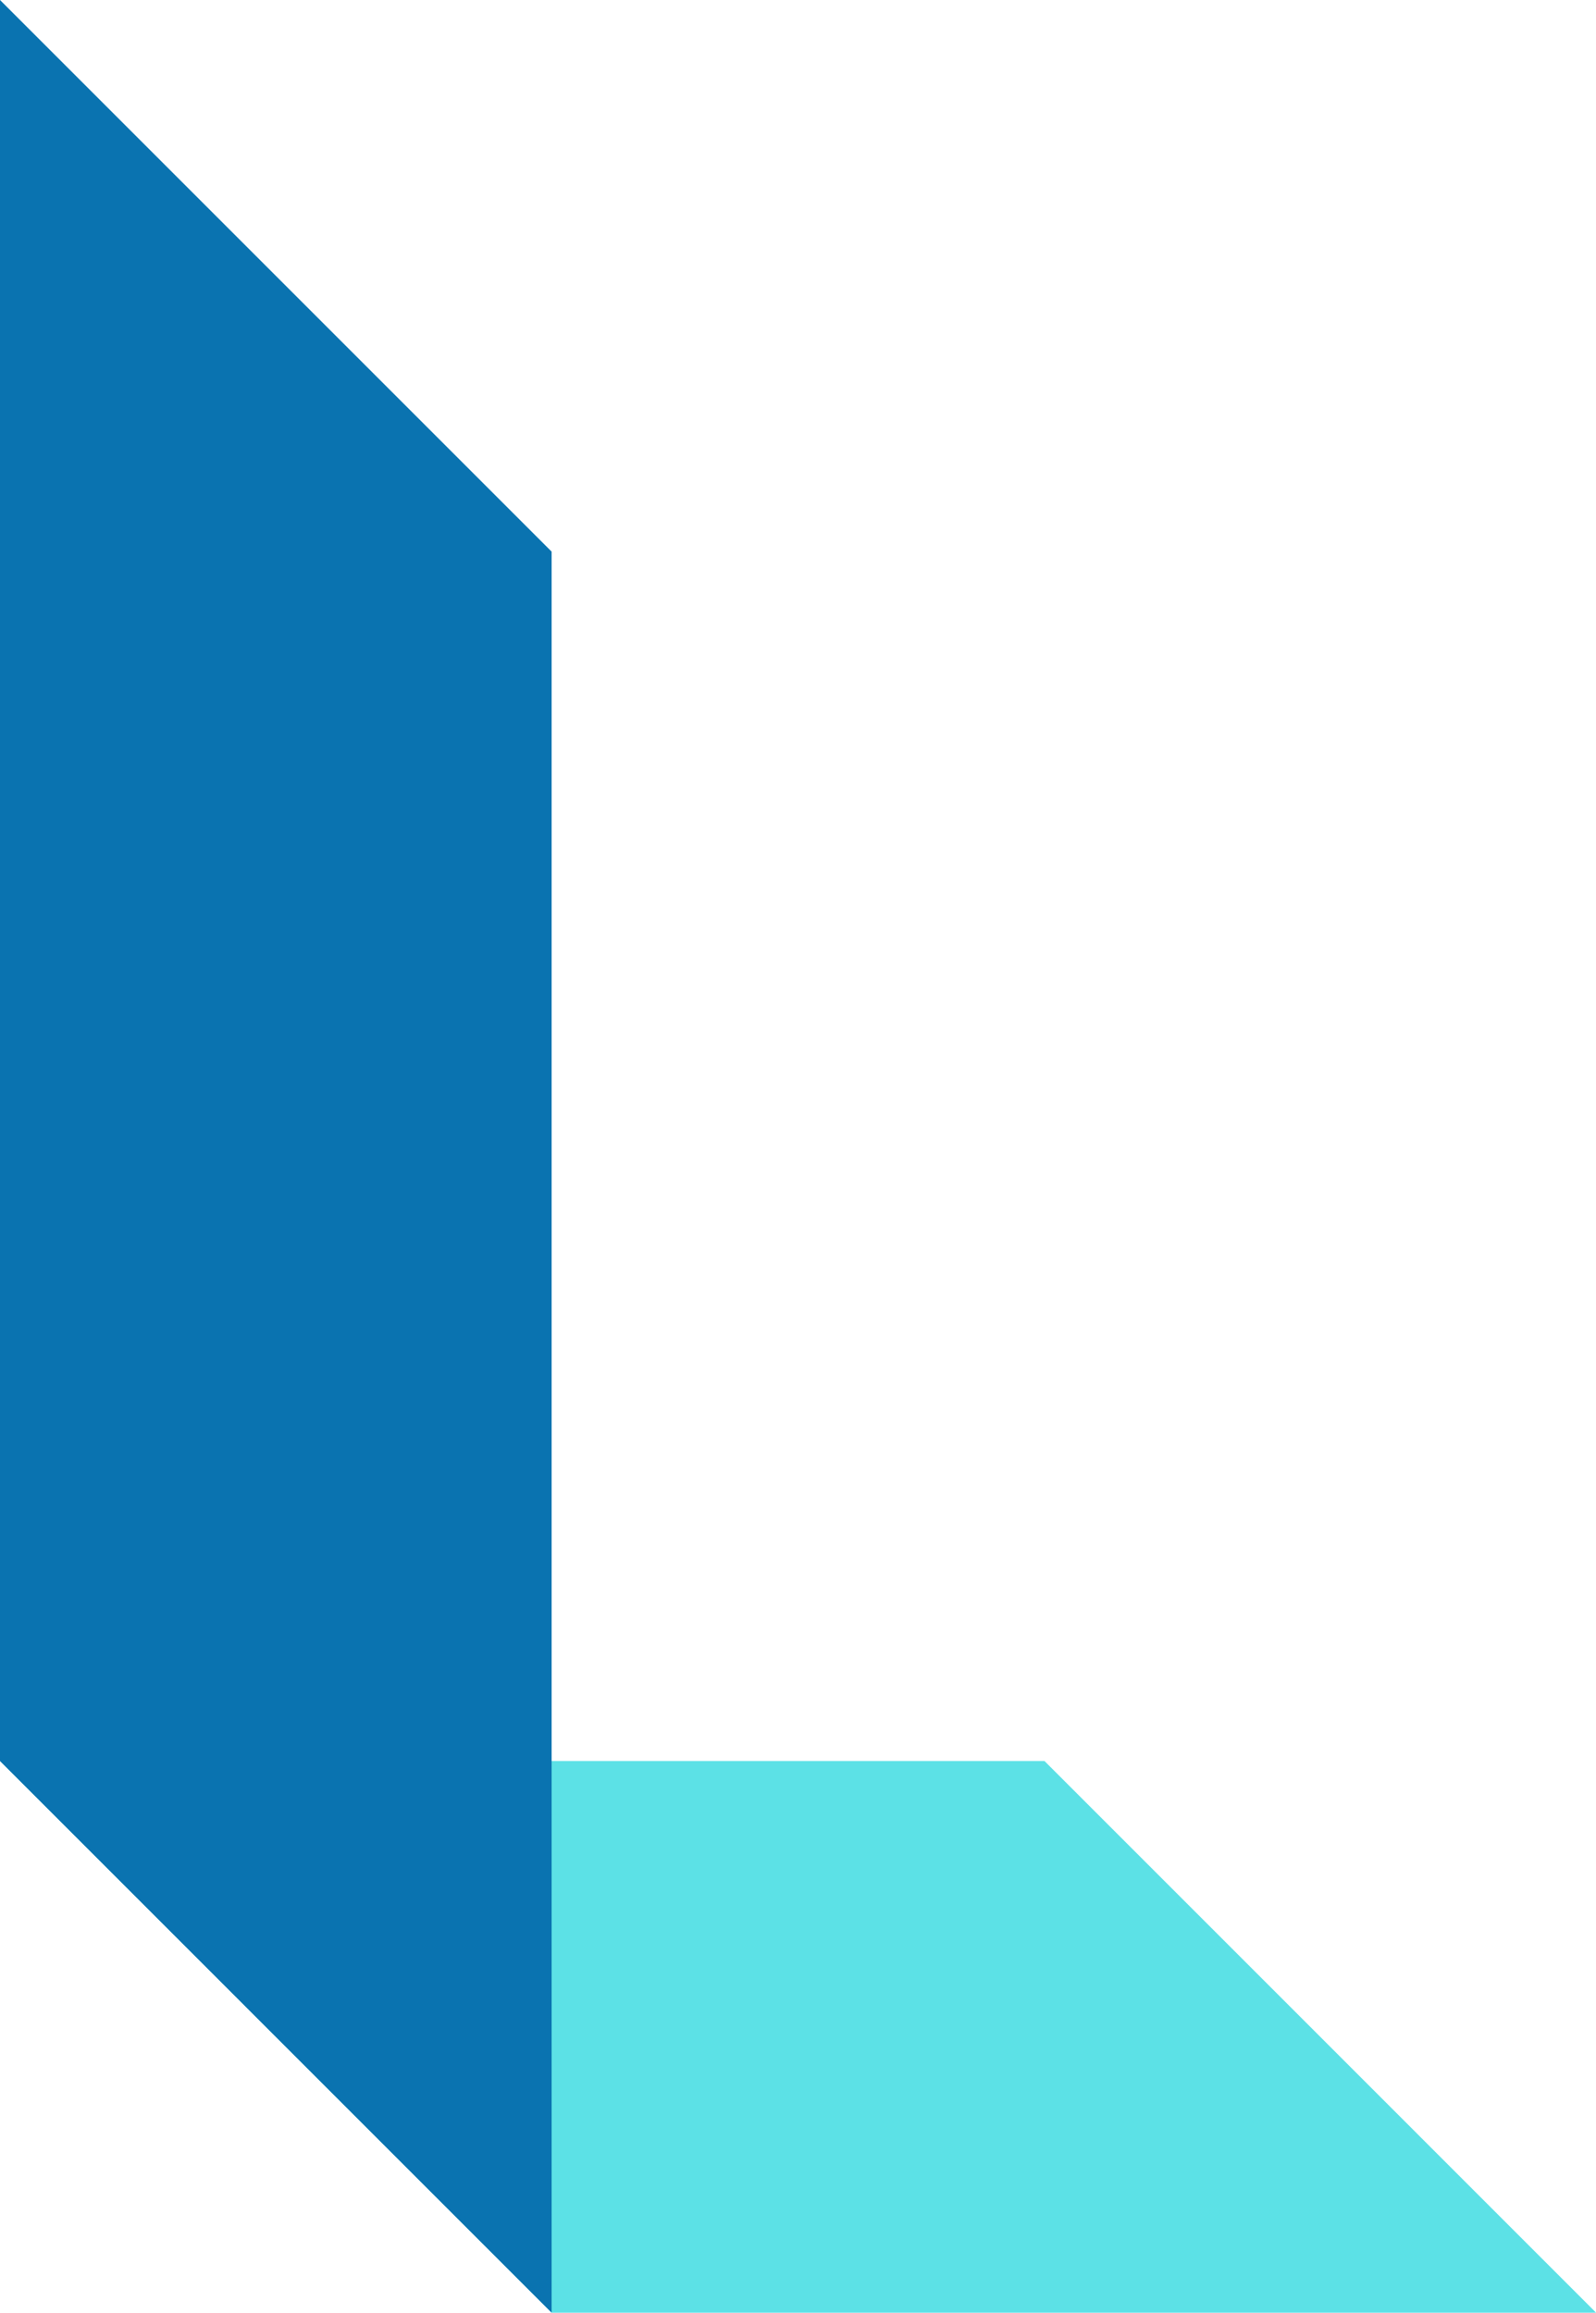
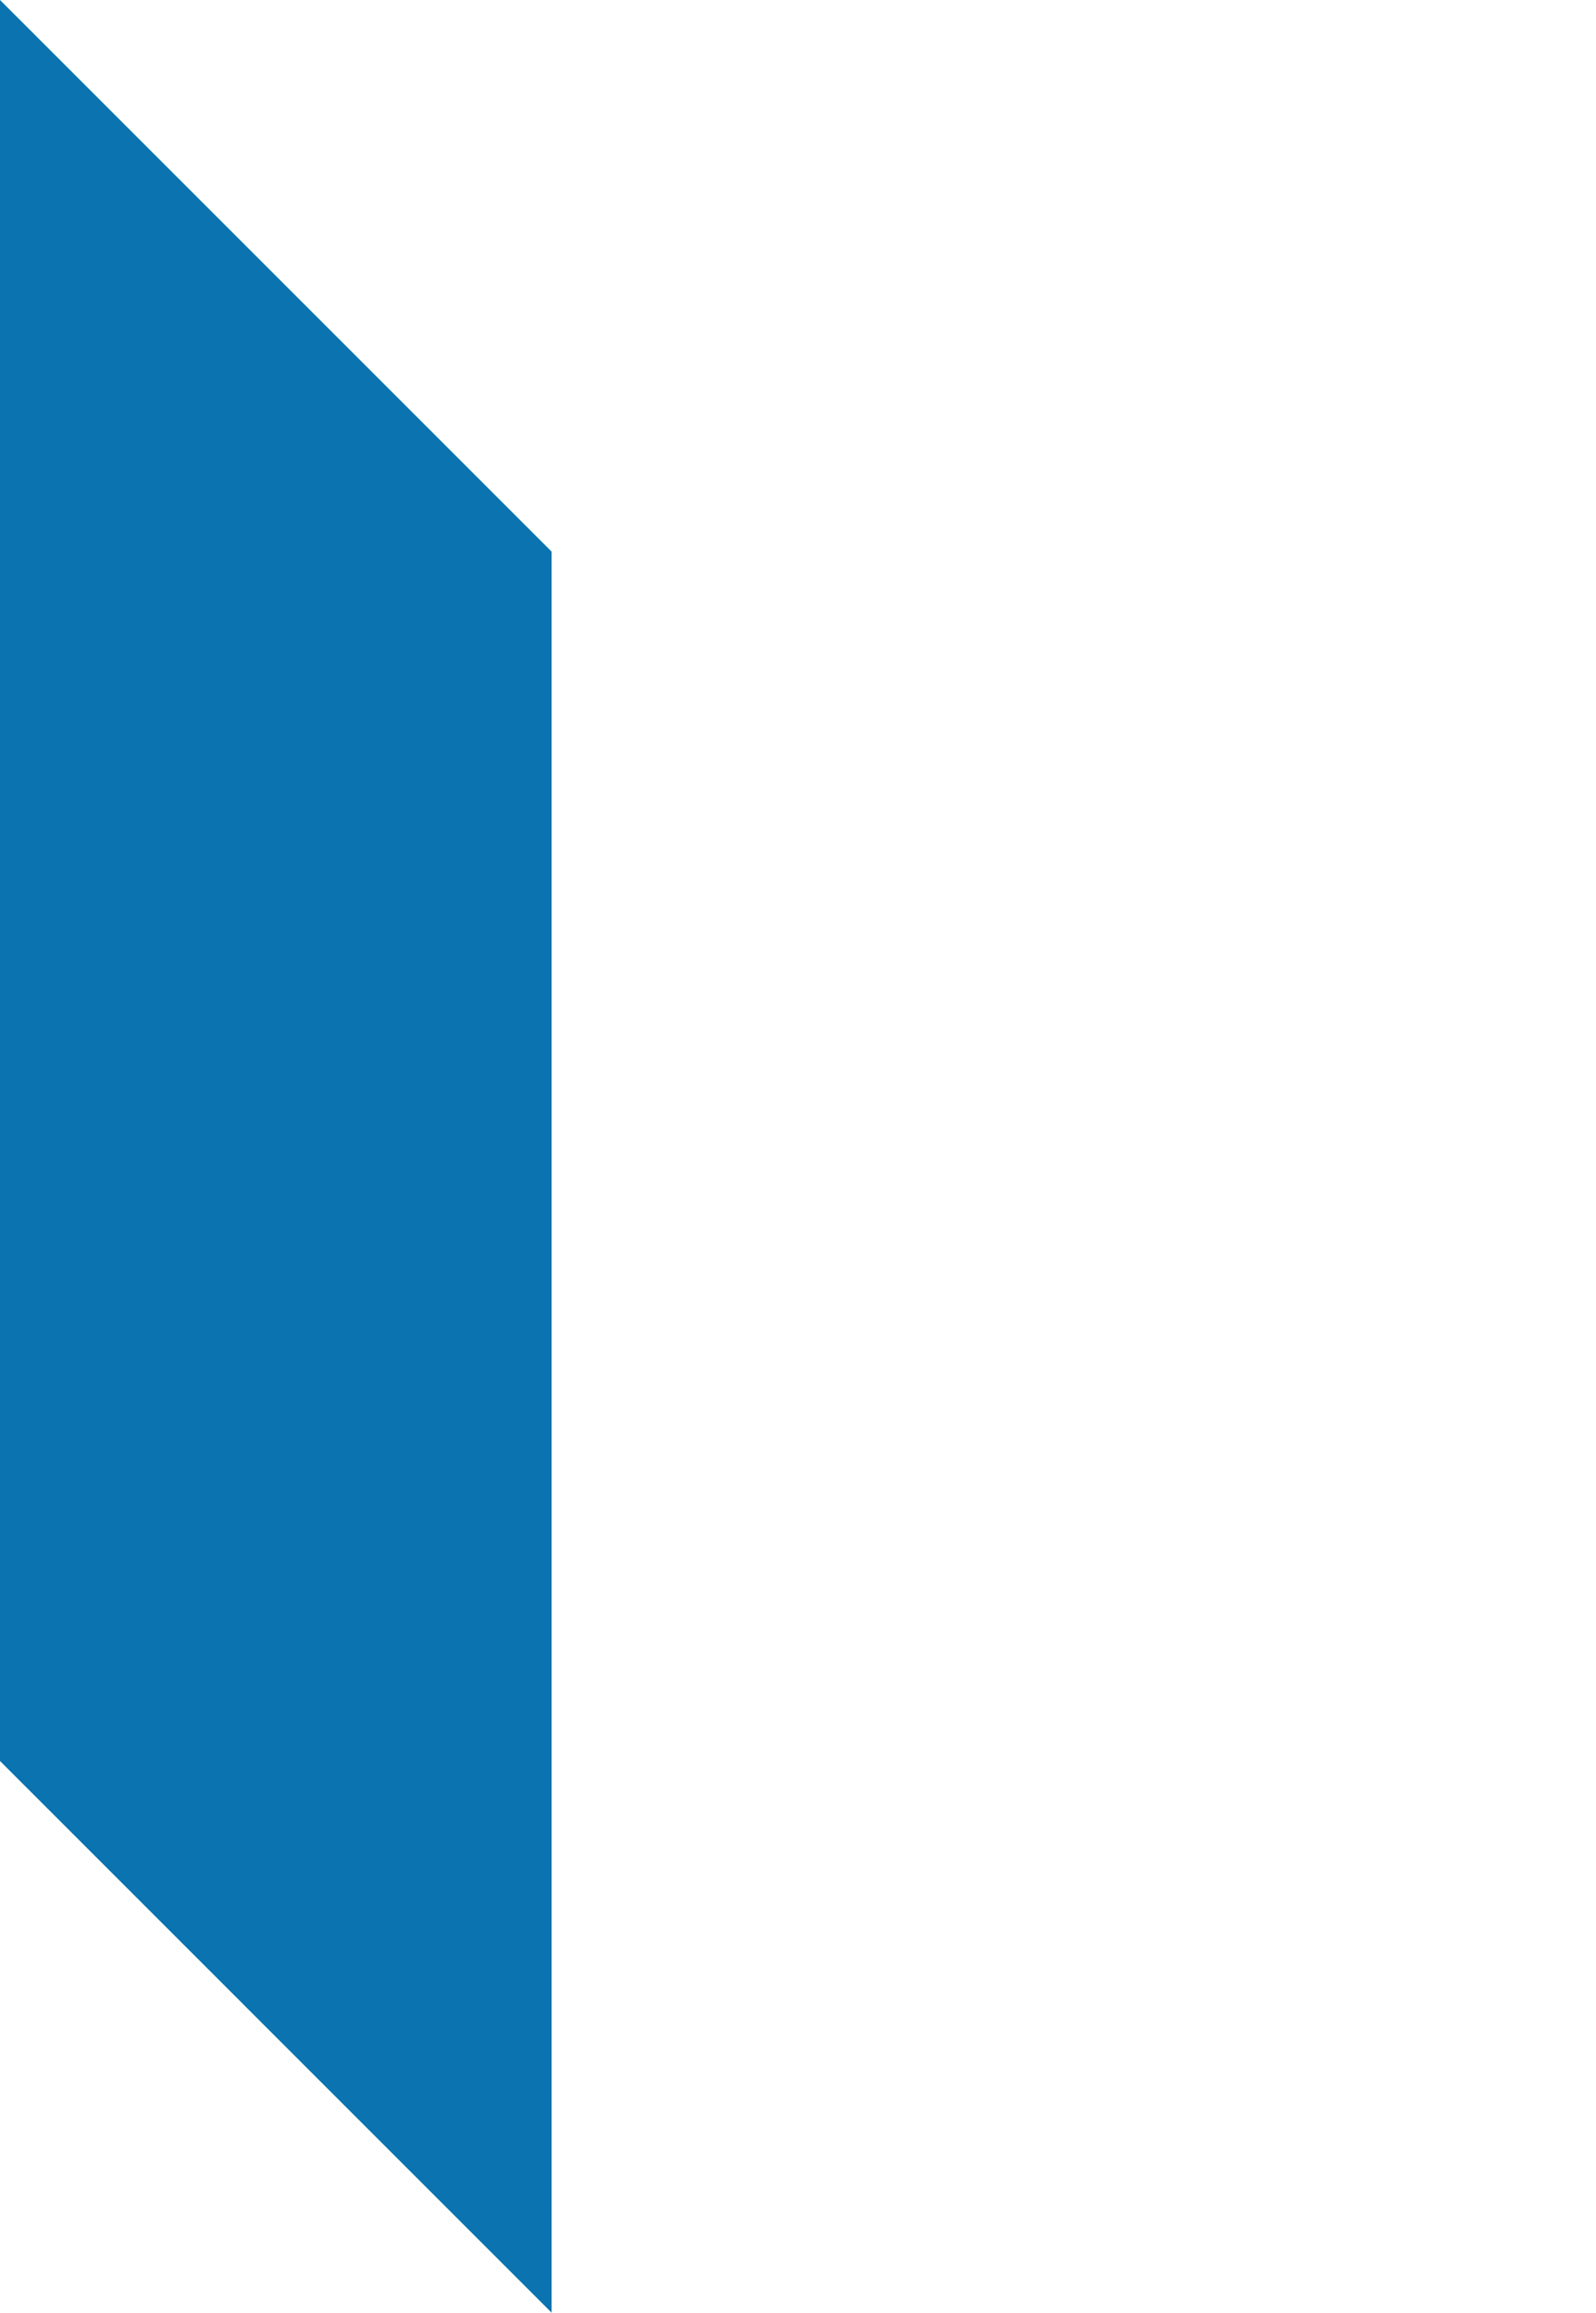
<svg xmlns="http://www.w3.org/2000/svg" fill="#000000" height="480.5" preserveAspectRatio="xMidYMid meet" version="1" viewBox="0.0 0.0 331.6 480.5" width="331.6" zoomAndPan="magnify">
  <g clip-rule="evenodd" fill-rule="evenodd">
    <g id="change1_1">
-       <path d="M331.62 480.49L114.61 480.49 0 365.87 217.01 365.87z" fill="#5ce1e6" />
-     </g>
+       </g>
    <g id="change2_1">
-       <path d="M114.61 114.61L114.61 480.49 0 365.87 0 0z" fill="#0a73b0" />
+       <path d="M114.61 114.61L114.61 480.49 0 365.87 0 0" fill="#0a73b0" />
    </g>
  </g>
</svg>